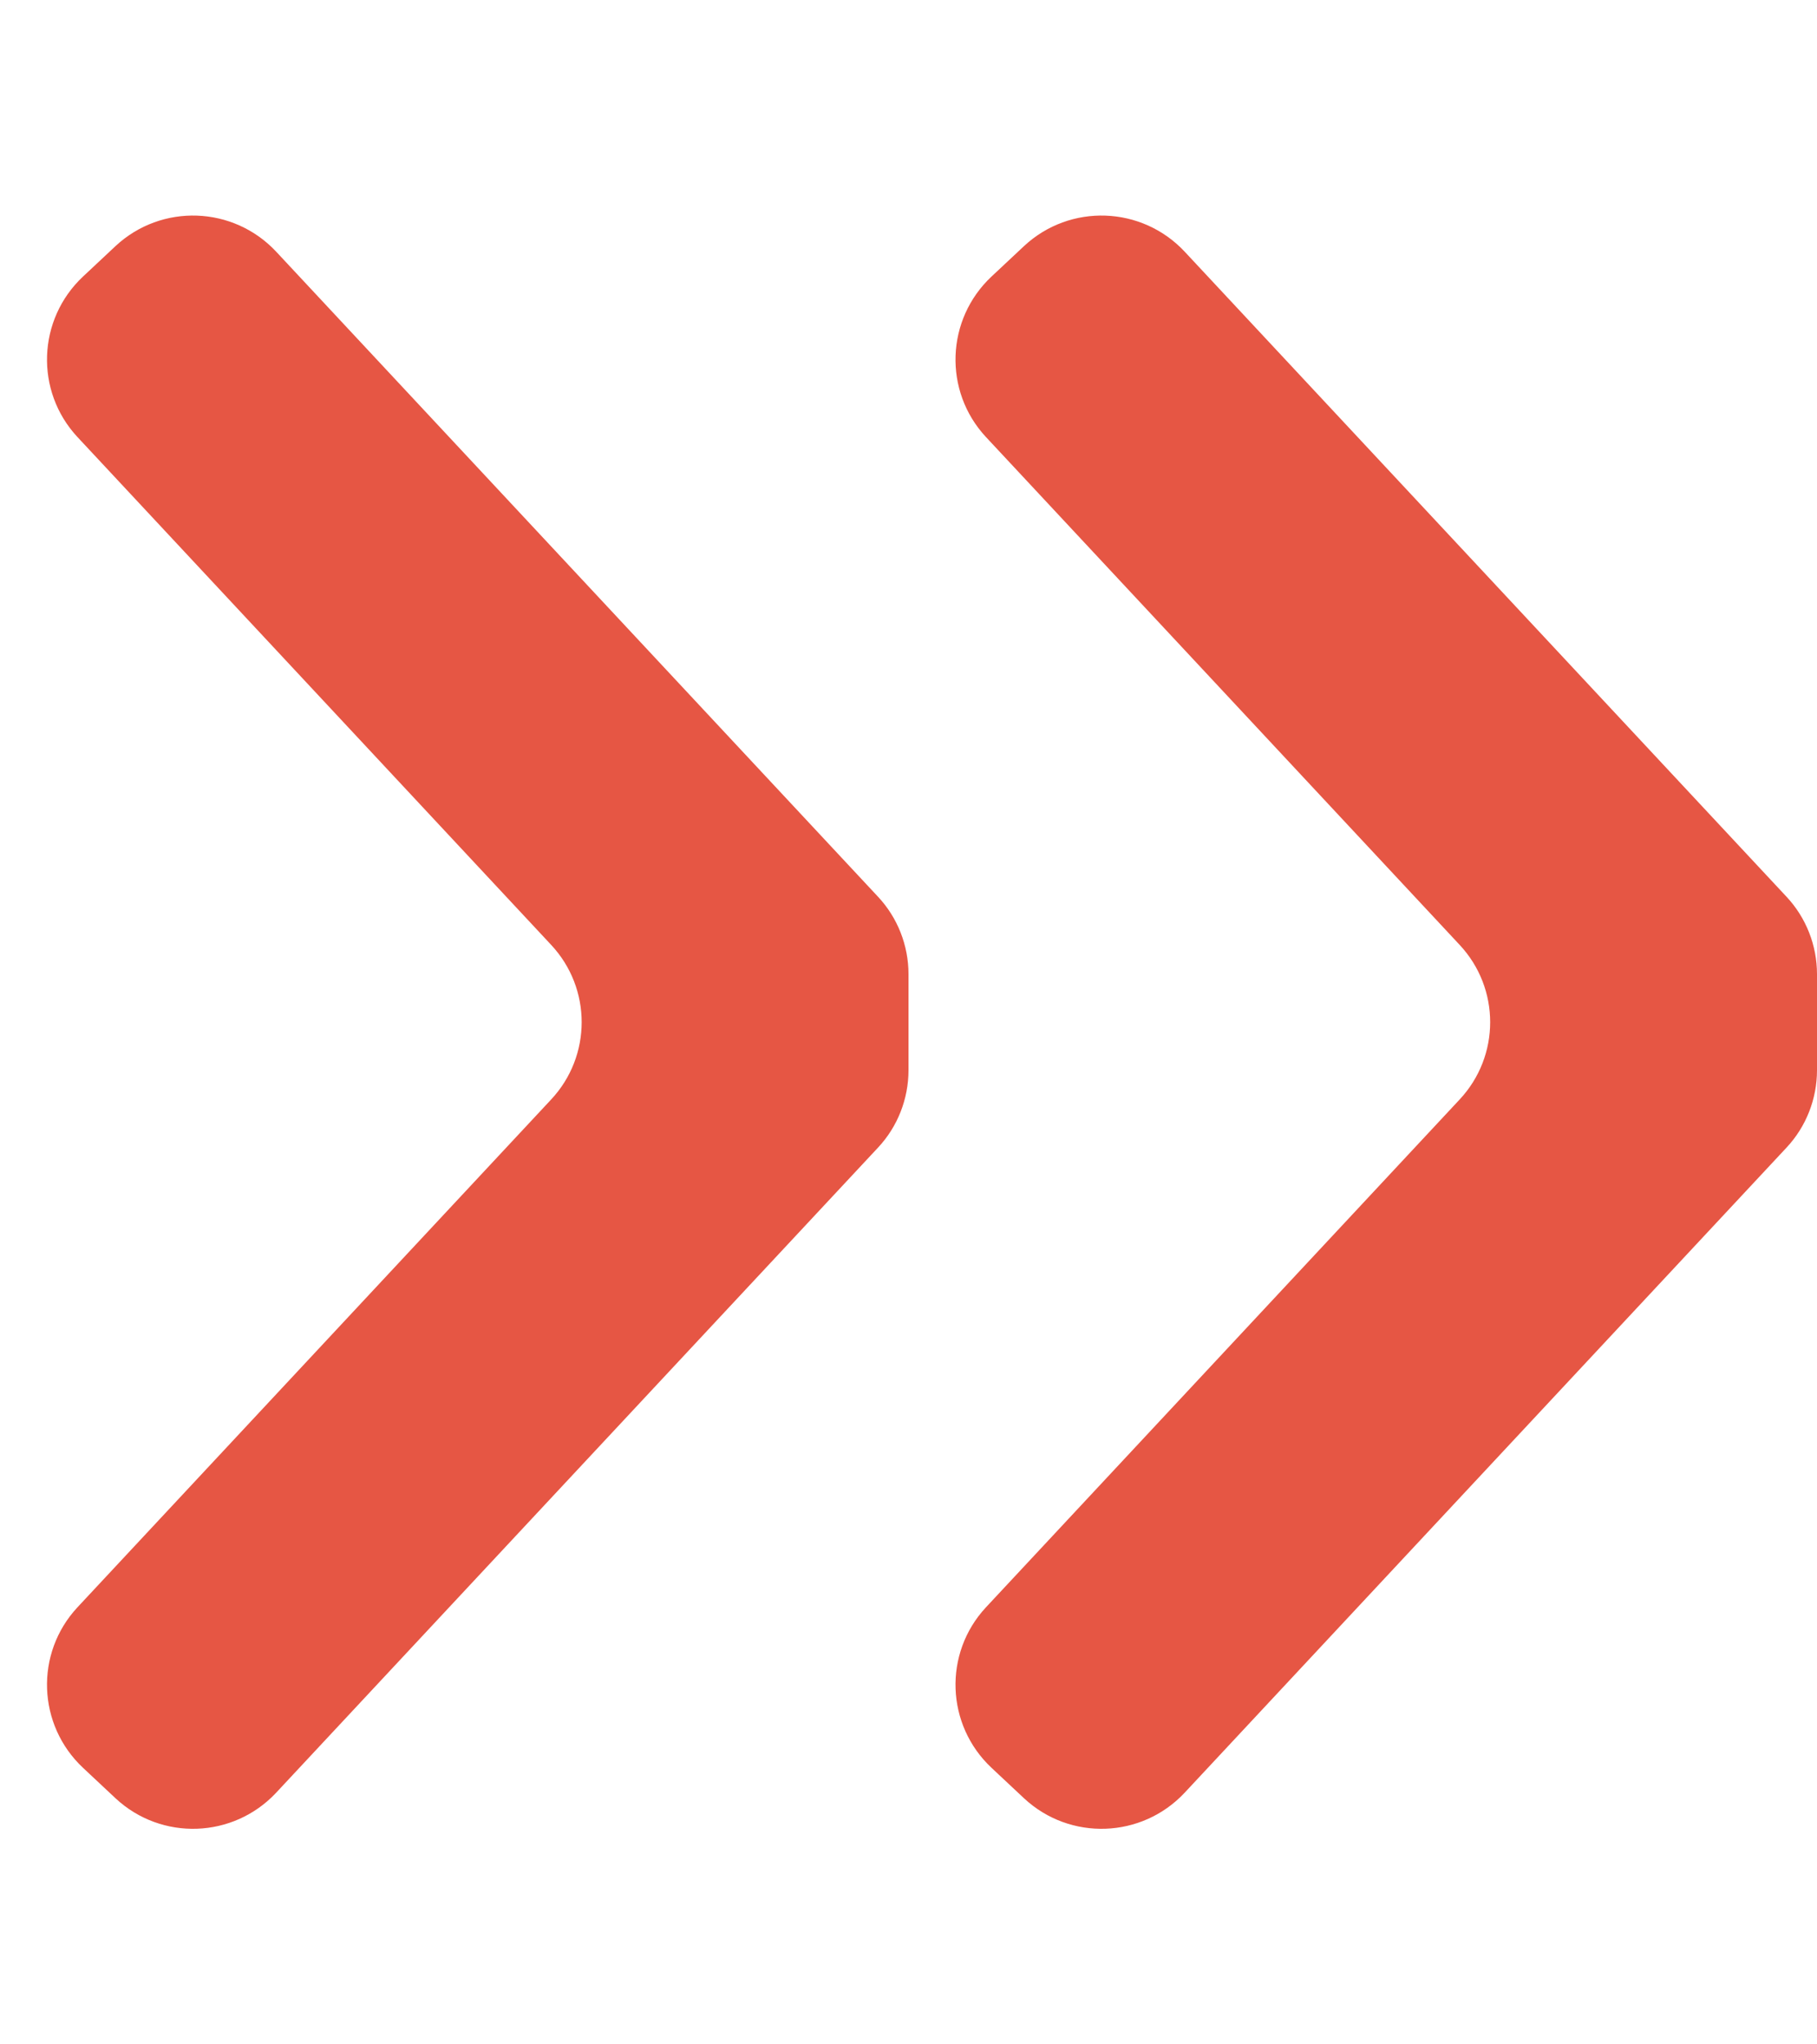
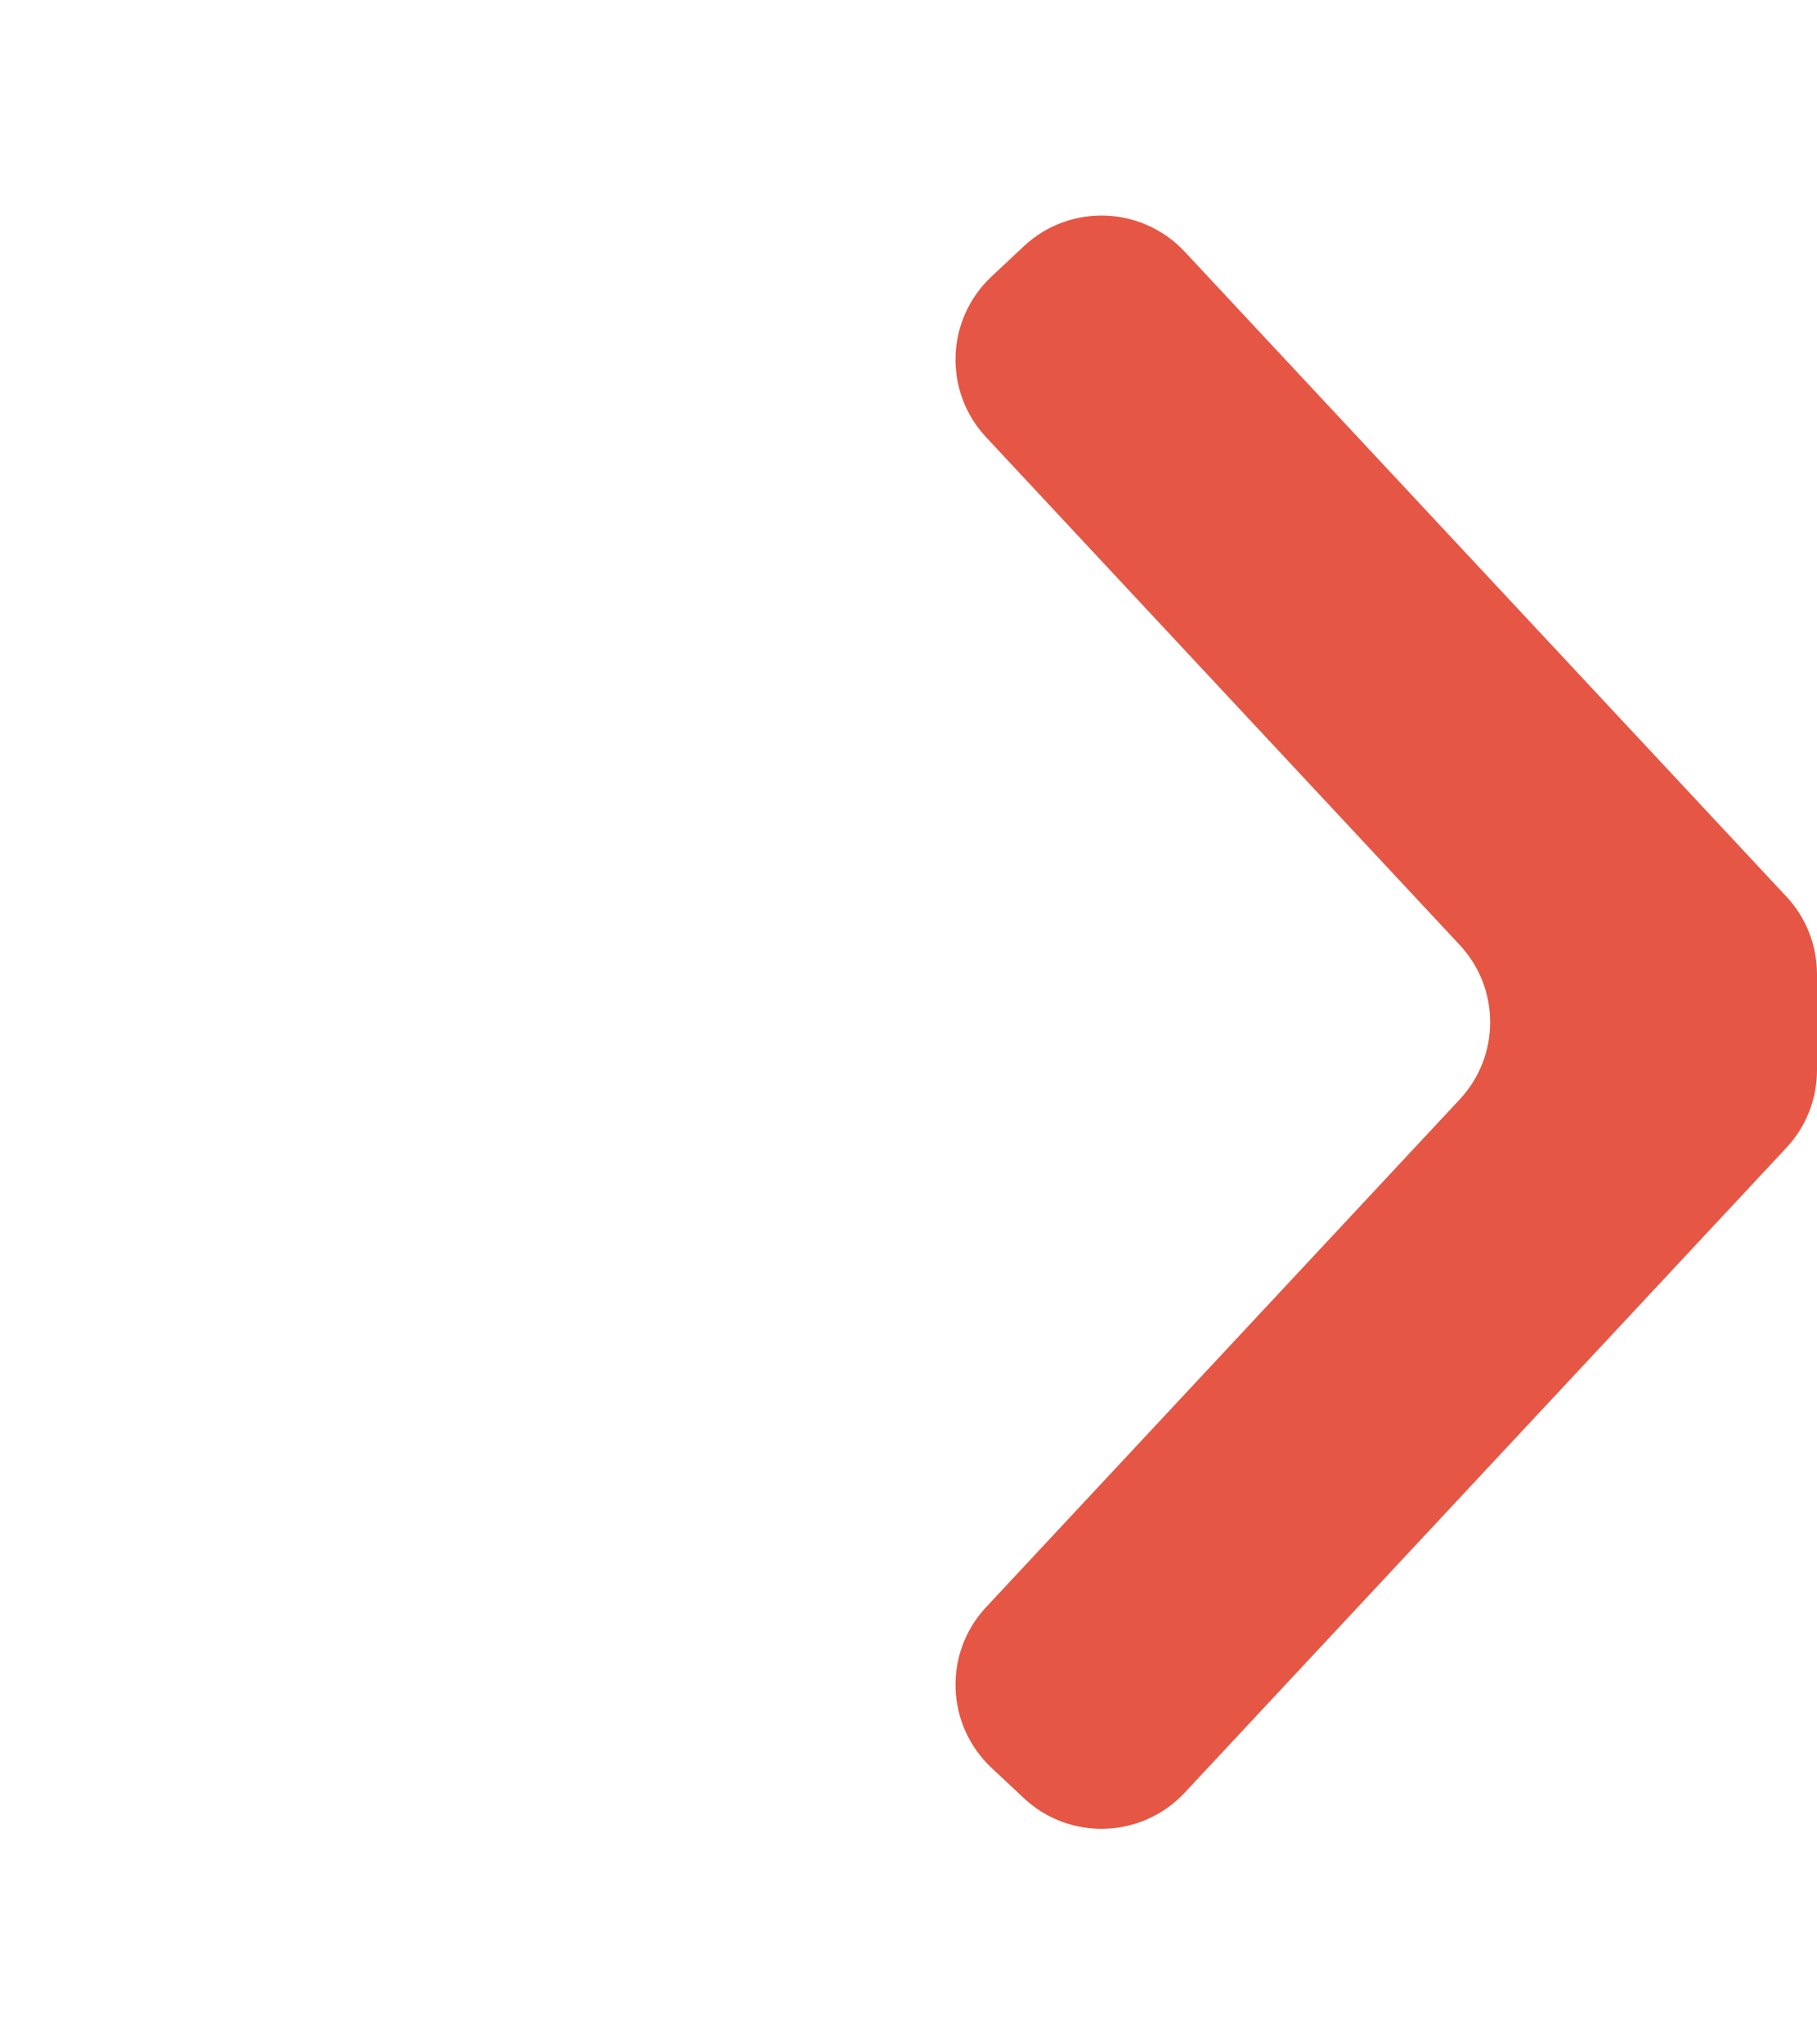
<svg xmlns="http://www.w3.org/2000/svg" width="8" height="9" viewBox="0 0 8 9" fill="none">
-   <path fill-rule="evenodd" clip-rule="evenodd" d="M2.426 4.841C2.606 4.649 2.606 4.351 2.426 4.159L0.341 1.924C0.153 1.722 0.164 1.406 0.366 1.217L0.509 1.083C0.711 0.895 1.027 0.906 1.216 1.108L3.866 3.948C3.952 4.04 4 4.162 4 4.289L4 4.711C4 4.838 3.952 4.96 3.866 5.052L1.216 7.892C1.027 8.094 0.711 8.105 0.509 7.917L0.366 7.783C0.164 7.594 0.153 7.278 0.341 7.076L2.426 4.841Z" fill="#E65644" />
  <path fill-rule="evenodd" clip-rule="evenodd" d="M6.426 4.841C6.606 4.649 6.606 4.351 6.426 4.159L4.341 1.924C4.153 1.722 4.164 1.406 4.366 1.217L4.509 1.083C4.711 0.895 5.027 0.906 5.216 1.108L7.866 3.948C7.952 4.04 8 4.162 8 4.289L8 4.711C8 4.838 7.952 4.96 7.866 5.052L5.216 7.892C5.027 8.094 4.711 8.105 4.509 7.917L4.366 7.783C4.164 7.594 4.153 7.278 4.341 7.076L6.426 4.841Z" fill="#E65644" />
</svg>